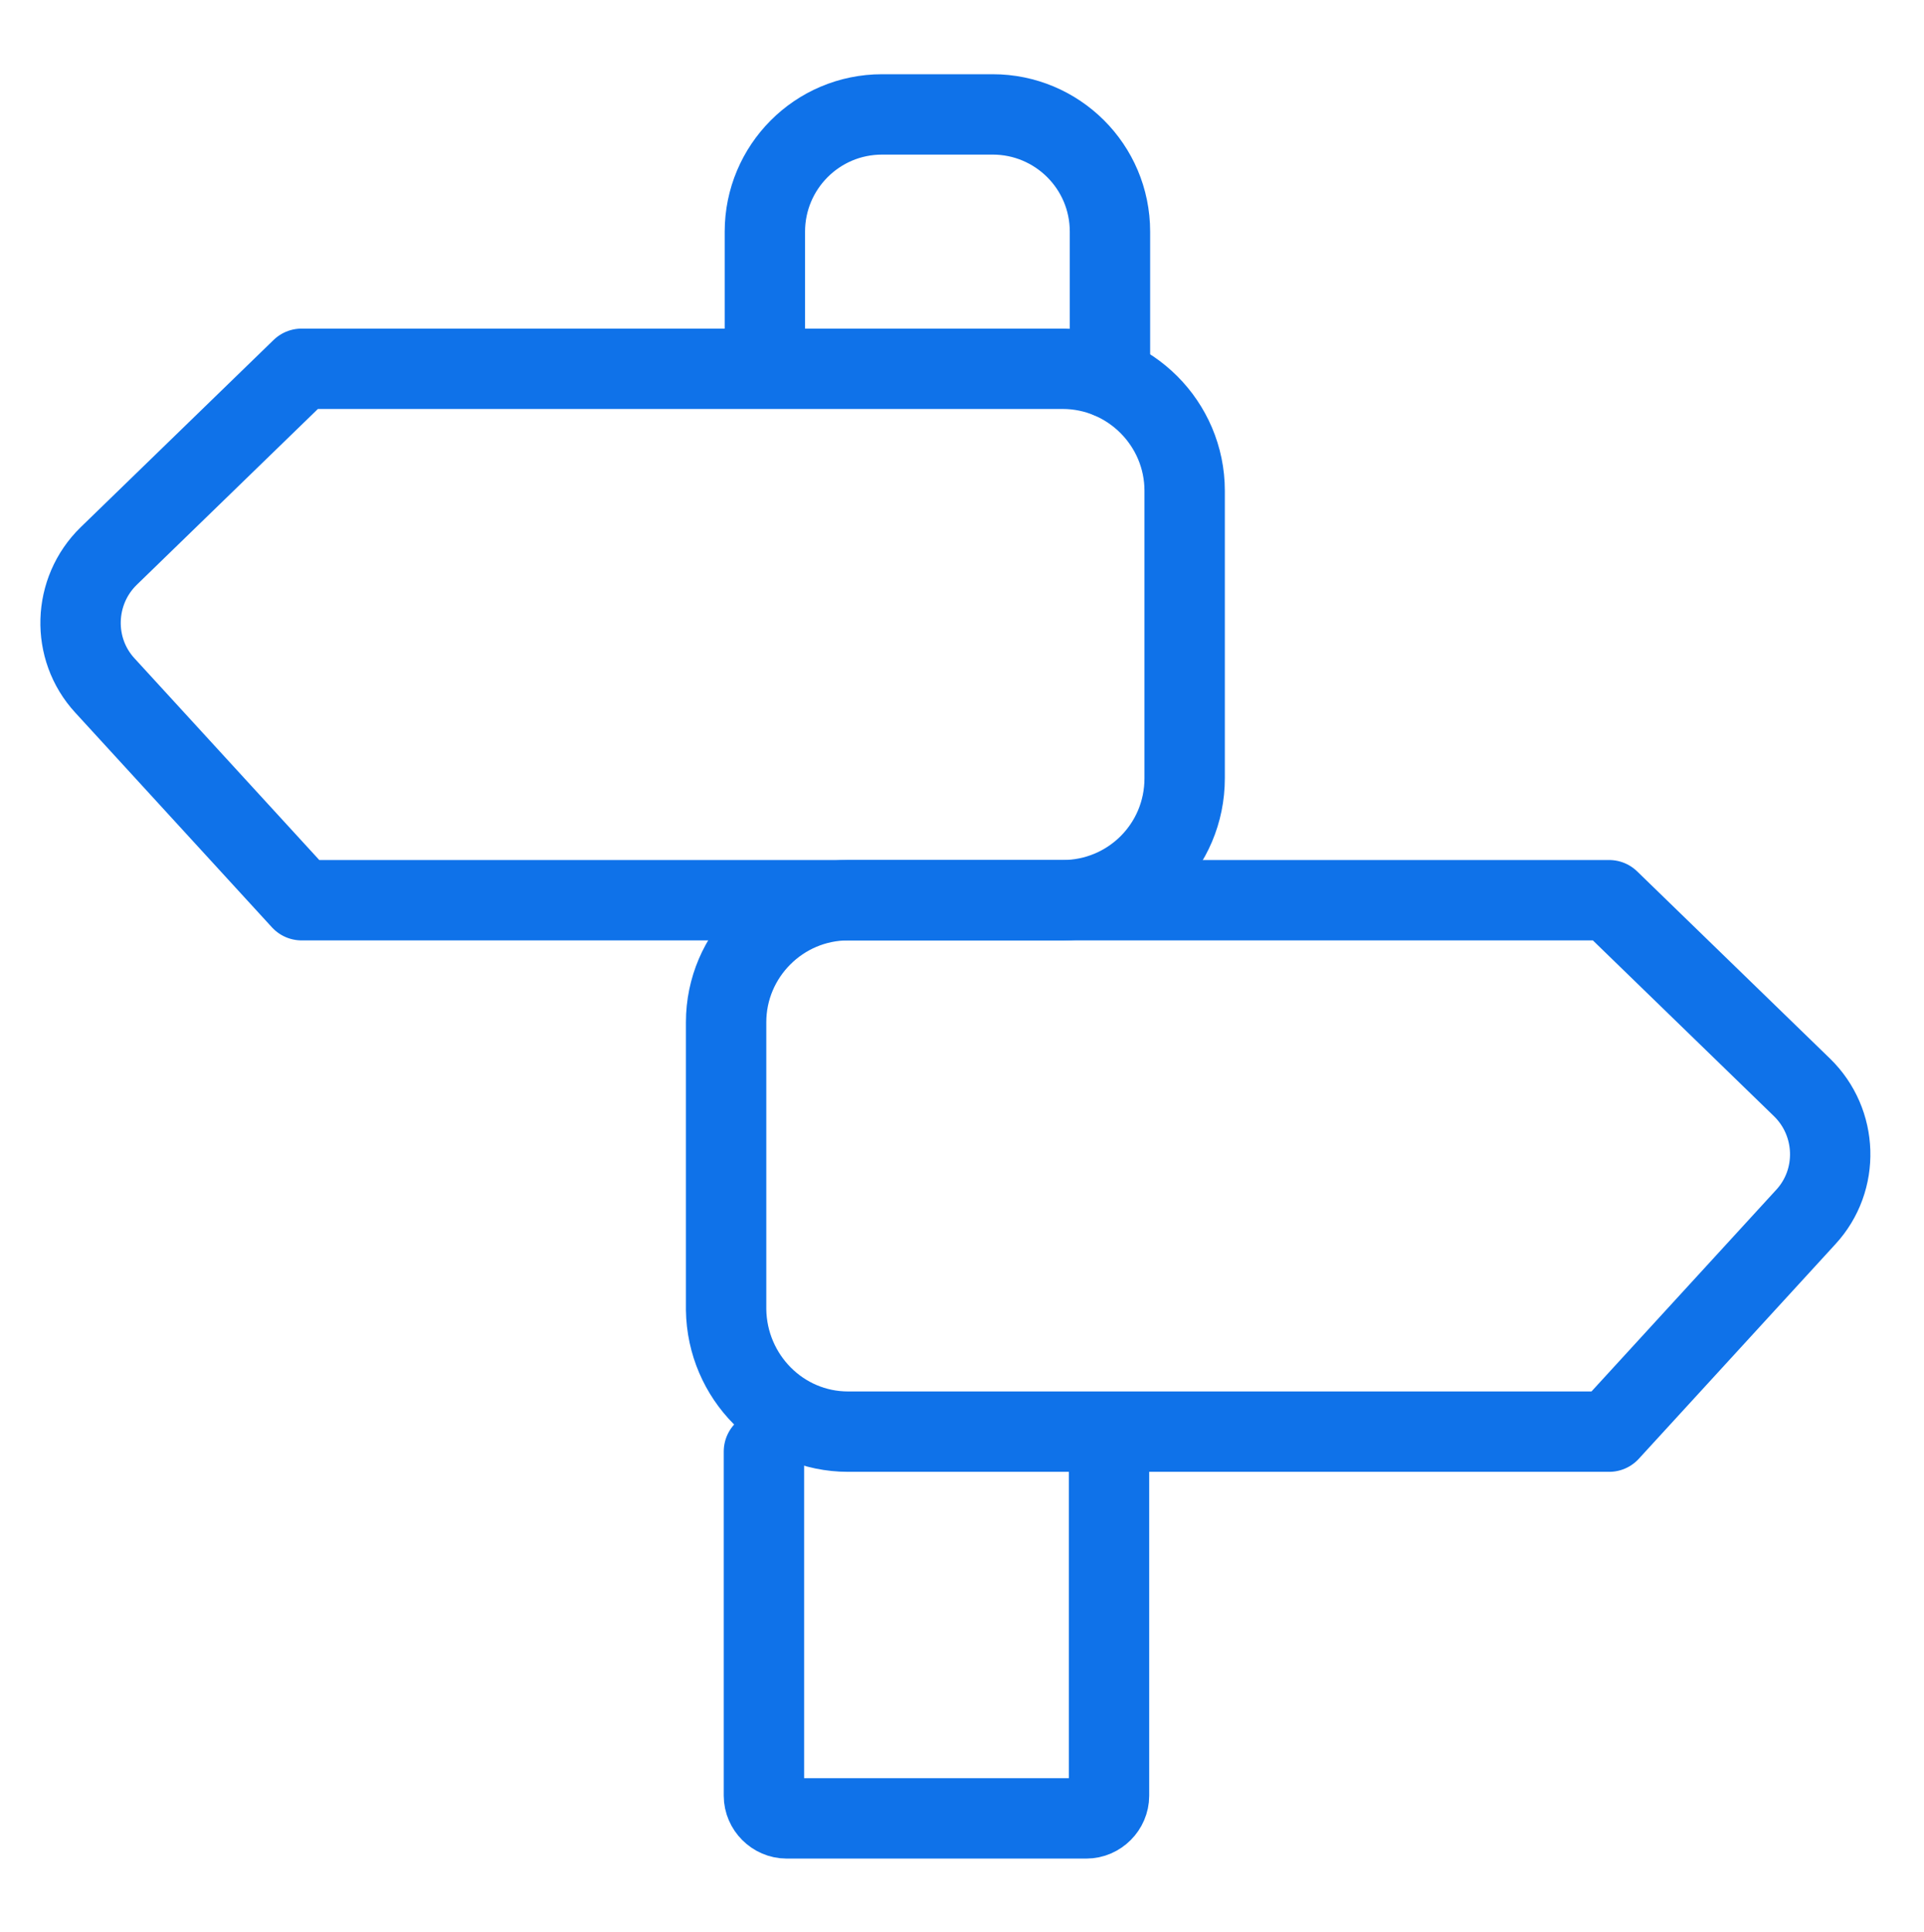
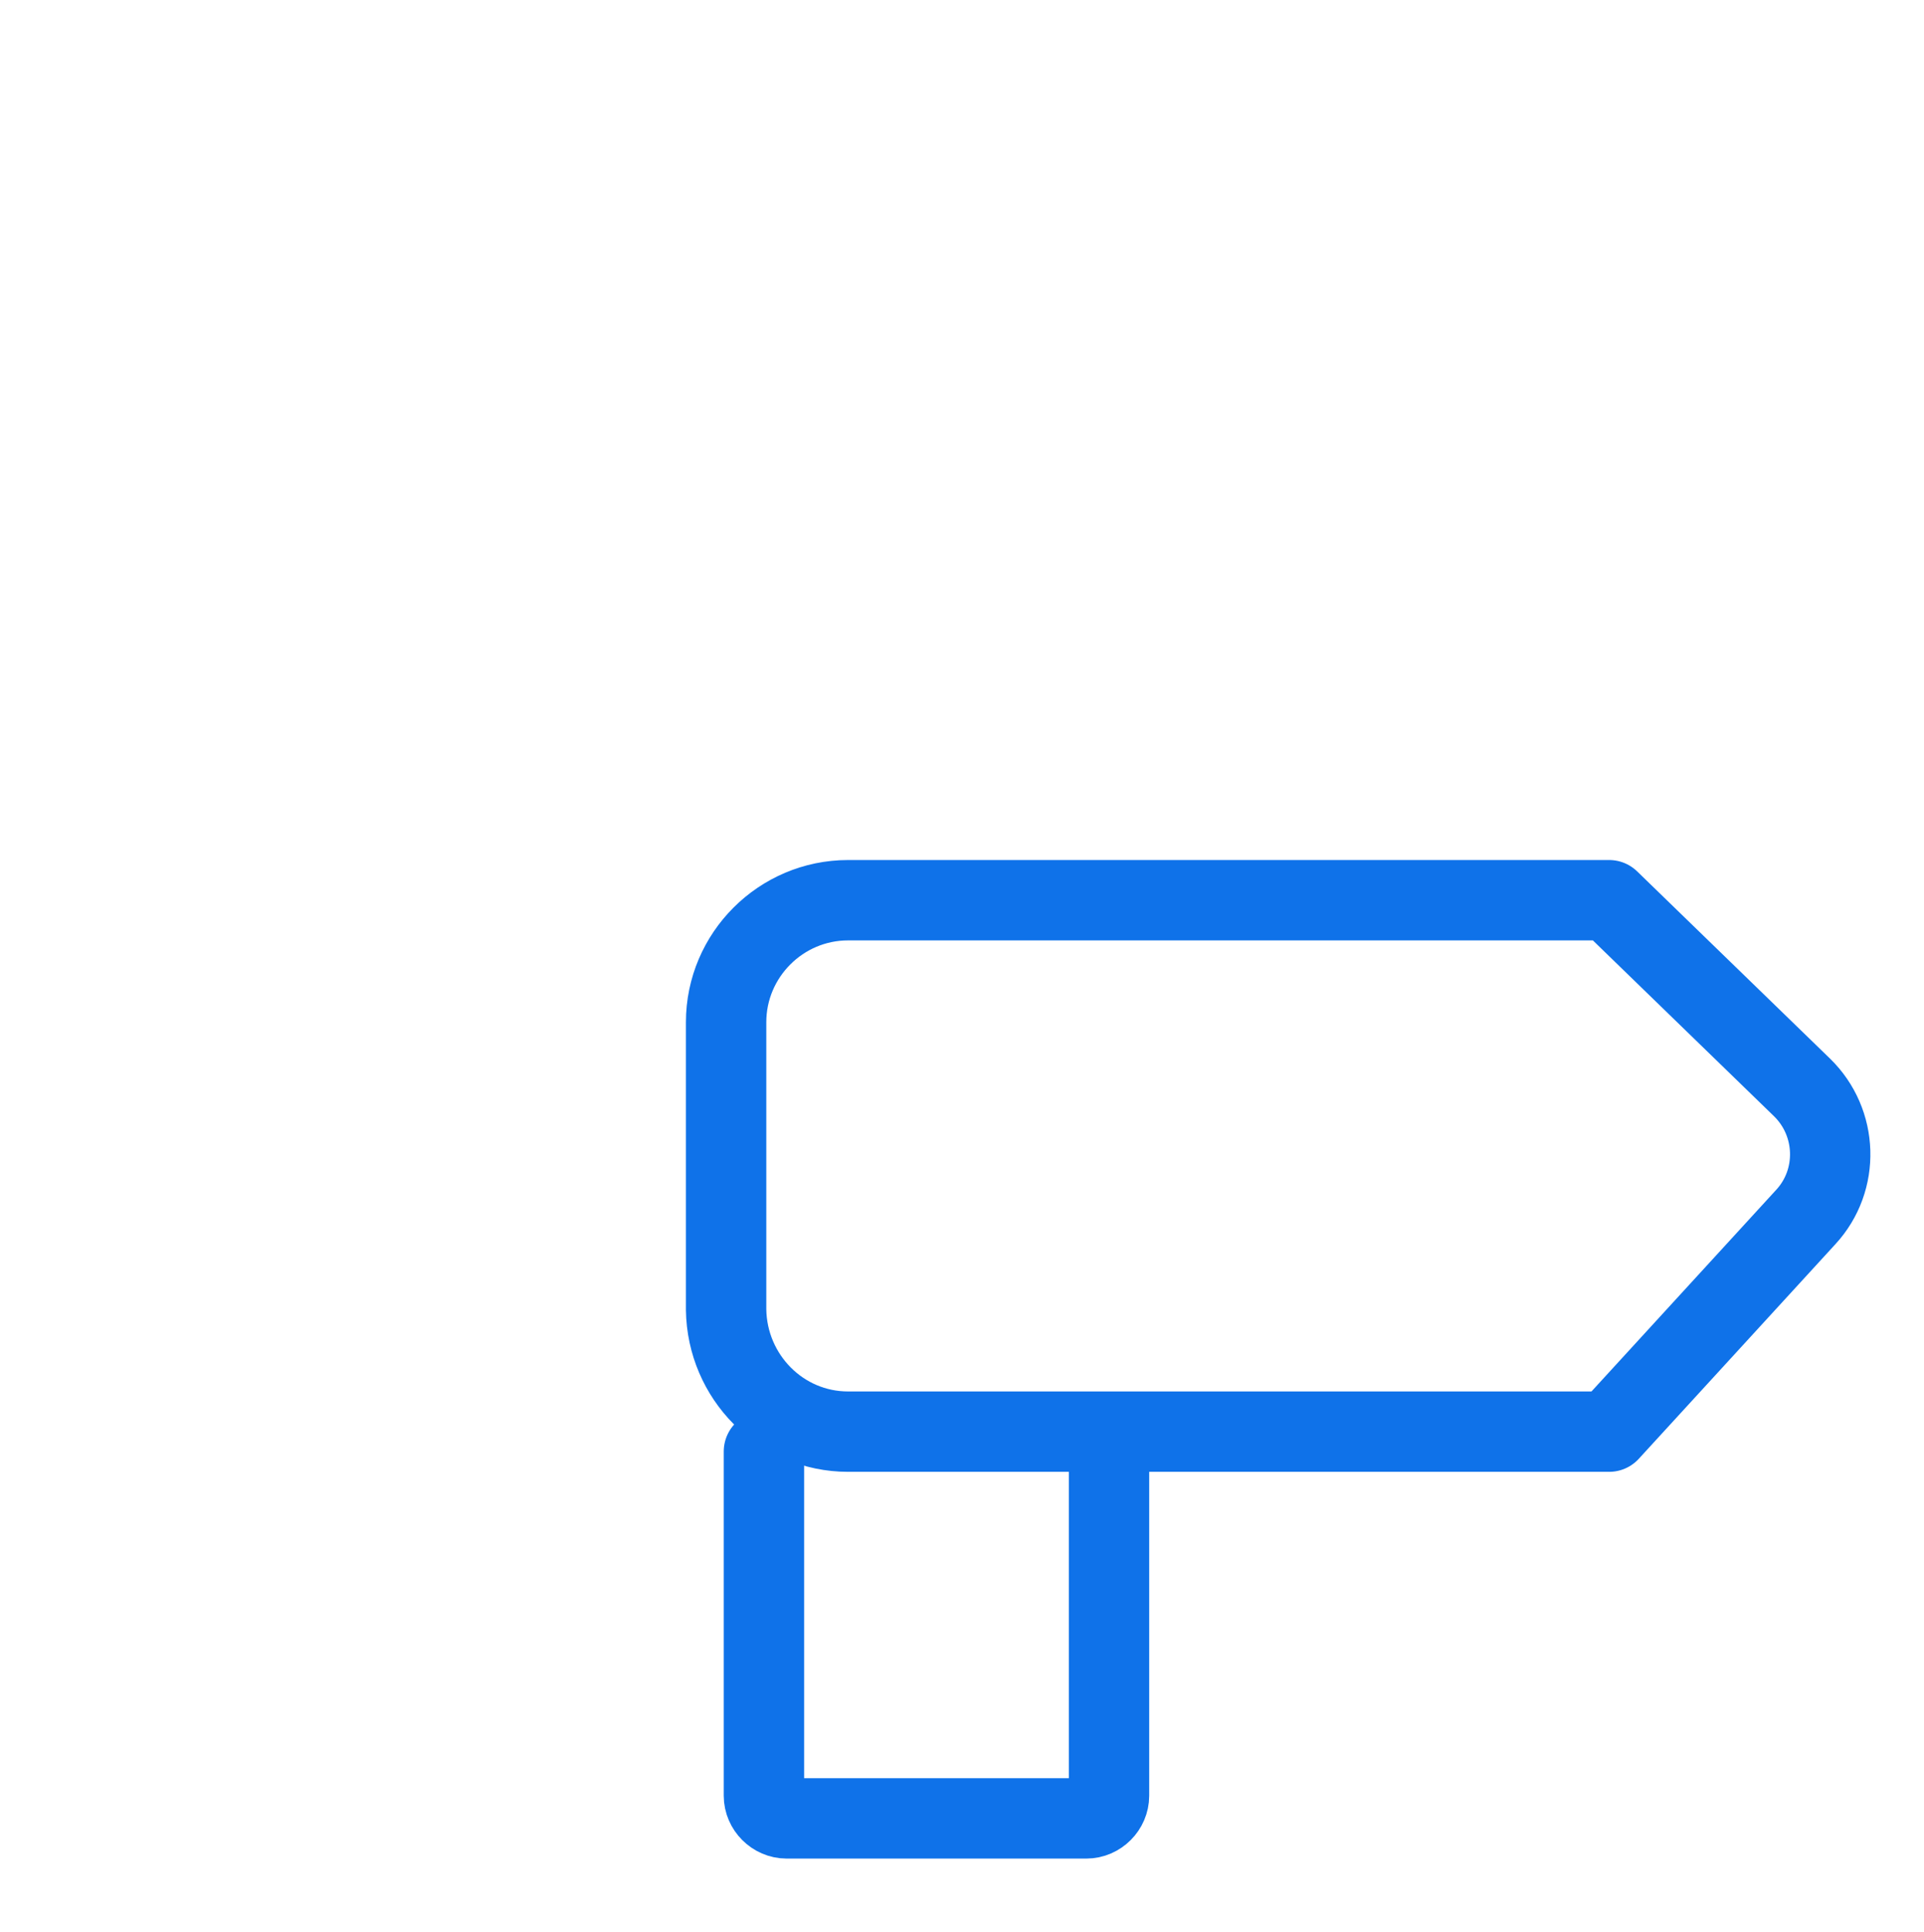
<svg xmlns="http://www.w3.org/2000/svg" version="1.1" id="Layer_1" x="0px" y="0px" viewBox="0 0 203.5 204.3" style="enable-background:new 0 0 203.5 204.3;" xml:space="preserve">
  <style type="text/css">
	.st0{fill:none;stroke:#0F72E9;stroke-width:8.5;stroke-linecap:round;stroke-linejoin:round;stroke-miterlimit:10;}
</style>
  <g>
    <path class="st0" d="M117.3,153.3v36.6c0,1.3-1.1,2.4-2.4,2.4H83.2c-1.3,0-2.4-1.1-2.4-2.4v-36.4" />
-     <path class="st0" d="M80.9,37.9V24.5c0-6.8,5.5-12.4,12.4-12.4h11.7c6.8,0,12.4,5.5,12.4,12.4V40" />
-     <path class="st0" d="M112.4,95.2H31.9L11.1,72.5c-3.6-3.9-3.4-10,0.4-13.7l20.4-19.8h80.5c7.1,0,12.9,5.8,12.9,12.9v30.4   C125.3,89.5,119.5,95.2,112.4,95.2z" />
    <path class="st0" d="M89.7,151.4h80.5l20.8-22.7c3.6-3.9,3.4-10-0.4-13.7l-20.4-19.8H89.7c-7.1,0-12.9,5.8-12.9,12.9v30.4   C76.9,145.6,82.6,151.4,89.7,151.4z" />
  </g>
</svg>